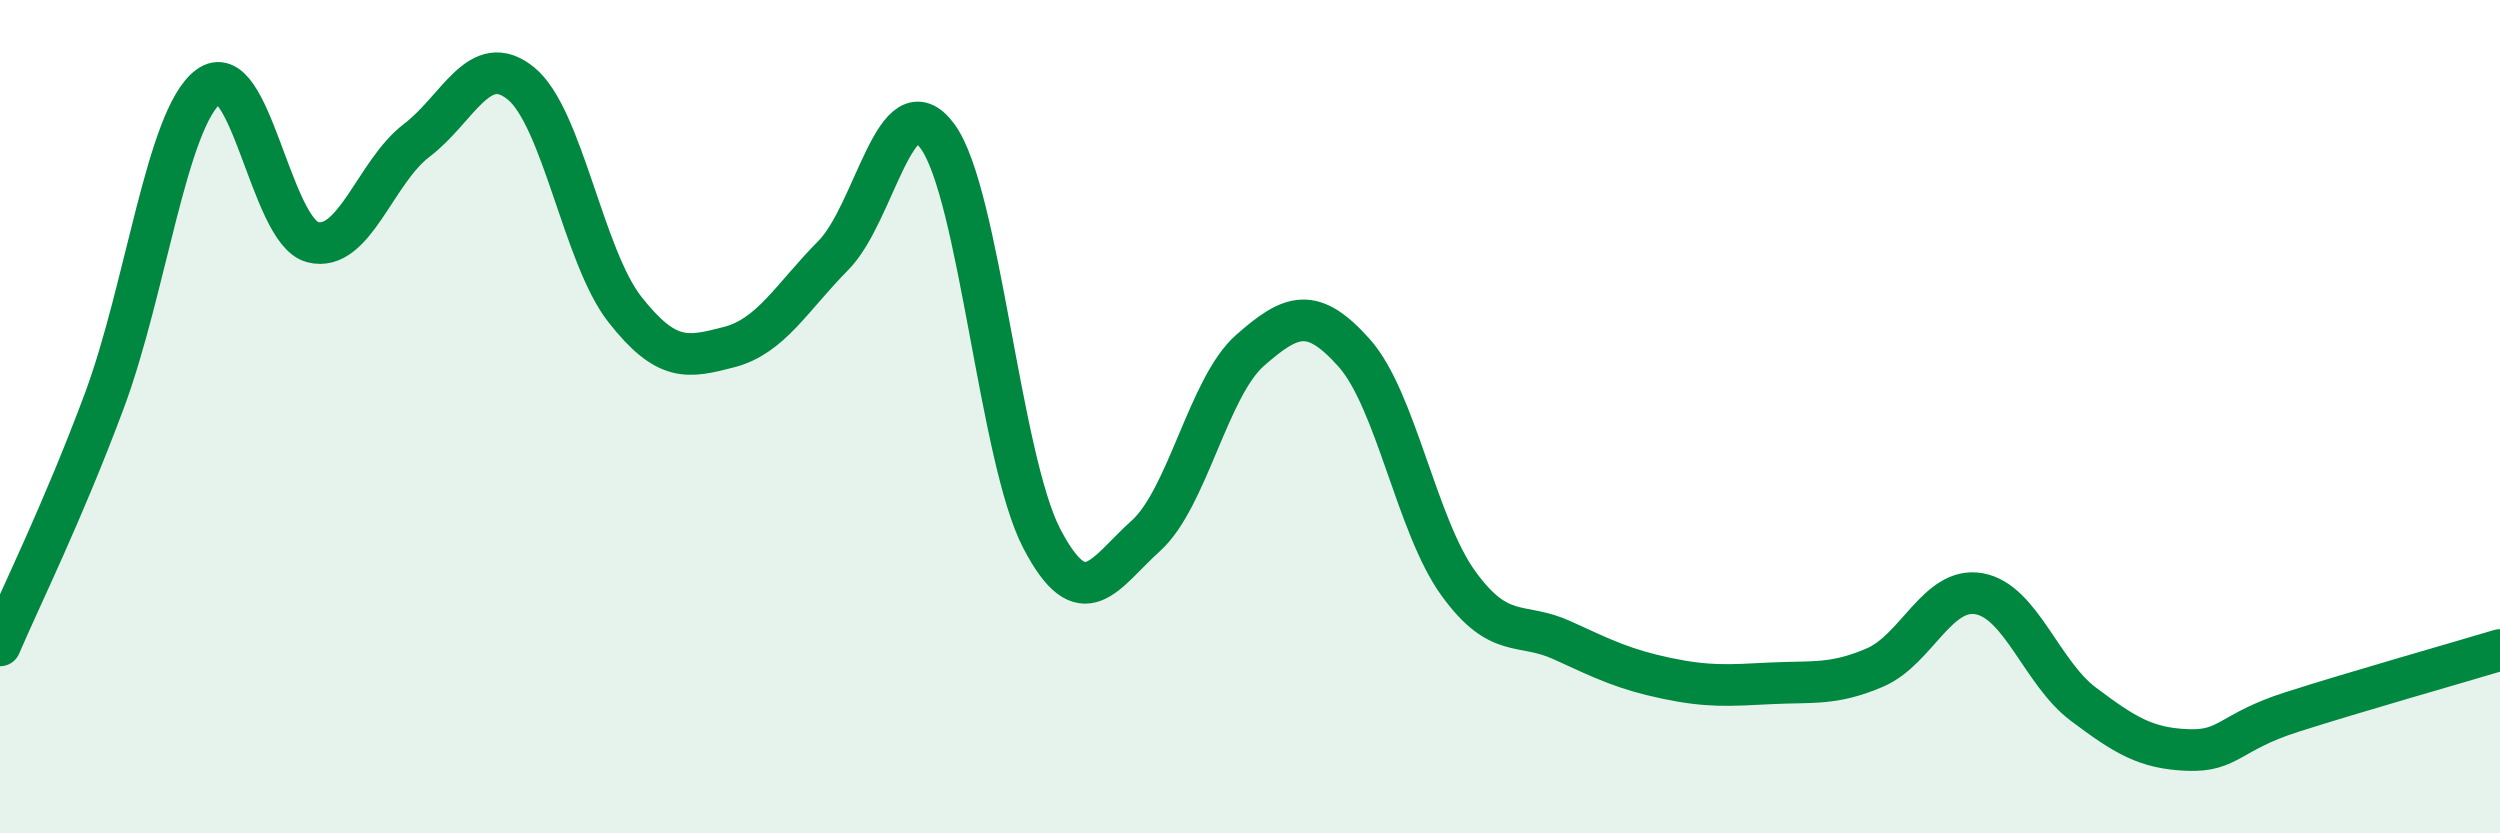
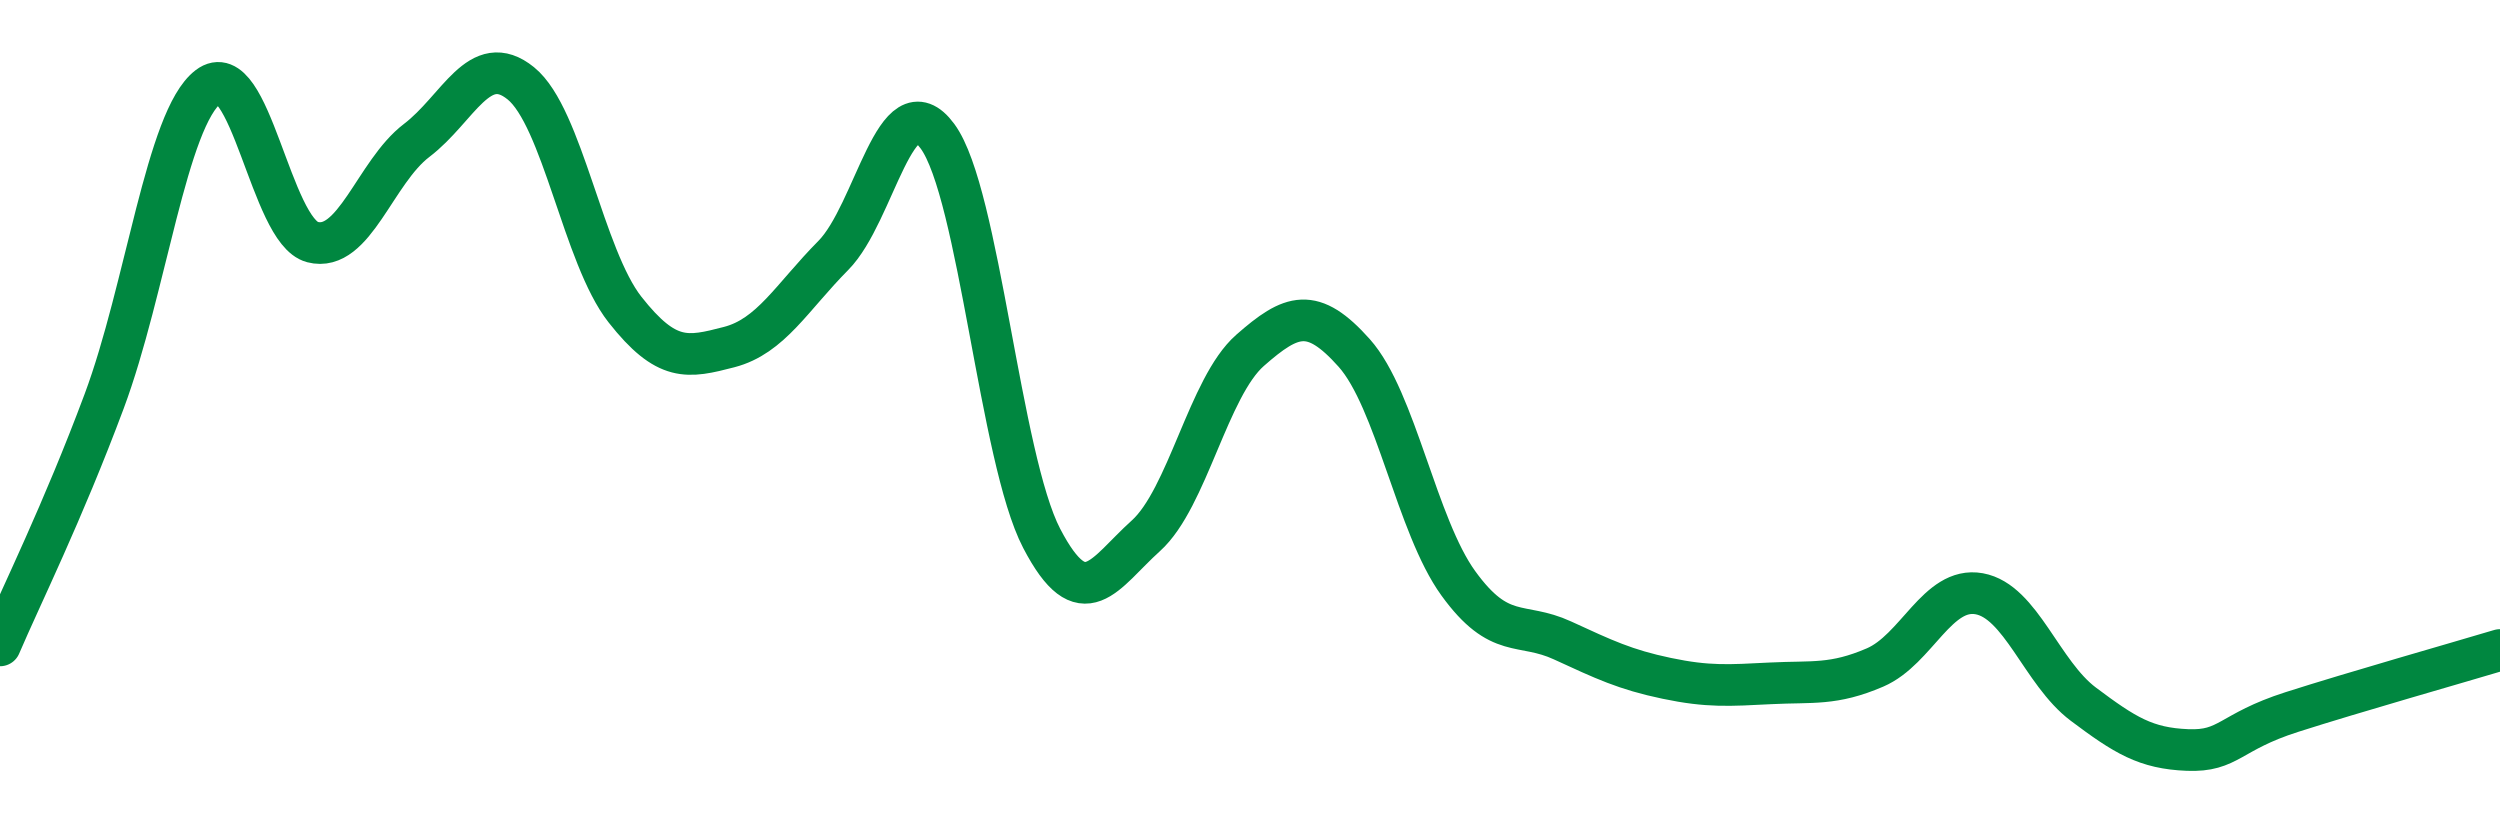
<svg xmlns="http://www.w3.org/2000/svg" width="60" height="20" viewBox="0 0 60 20">
-   <path d="M 0,15.49 C 0.5,14.32 1.5,12.31 2.5,9.63 C 3.5,6.95 4,2.84 5,2.08 C 6,1.32 6.5,5.55 7.5,5.81 C 8.5,6.07 9,4.13 10,3.37 C 11,2.61 11.5,1.19 12.5,2 C 13.5,2.81 14,6.16 15,7.43 C 16,8.7 16.5,8.59 17.5,8.33 C 18.5,8.07 19,7.14 20,6.13 C 21,5.12 21.5,1.91 22.5,3.27 C 23.5,4.63 24,11 25,12.92 C 26,14.84 26.5,13.76 27.5,12.86 C 28.5,11.96 29,9.29 30,8.41 C 31,7.53 31.5,7.35 32.5,8.47 C 33.5,9.59 34,12.62 35,14 C 36,15.38 36.5,14.91 37.5,15.37 C 38.5,15.83 39,16.07 40,16.28 C 41,16.49 41.5,16.45 42.5,16.4 C 43.5,16.35 44,16.45 45,16.02 C 46,15.59 46.5,14.07 47.5,14.25 C 48.5,14.43 49,16.15 50,16.9 C 51,17.65 51.5,17.96 52.5,18 C 53.5,18.04 53.5,17.57 55,17.09 C 56.5,16.61 59,15.9 60,15.6L60 20L0 20Z" fill="#008740" opacity="0.1" stroke-linecap="round" stroke-linejoin="round" />
  <path d="M 0,15.49 C 0.5,14.32 1.5,12.31 2.5,9.63 C 3.5,6.95 4,2.84 5,2.08 C 6,1.32 6.5,5.55 7.5,5.81 C 8.5,6.07 9,4.13 10,3.37 C 11,2.61 11.5,1.19 12.5,2 C 13.5,2.81 14,6.16 15,7.43 C 16,8.7 16.5,8.59 17.5,8.33 C 18.5,8.07 19,7.14 20,6.13 C 21,5.12 21.5,1.91 22.5,3.27 C 23.5,4.63 24,11 25,12.92 C 26,14.84 26.5,13.76 27.5,12.86 C 28.5,11.96 29,9.29 30,8.41 C 31,7.53 31.5,7.35 32.5,8.47 C 33.5,9.59 34,12.62 35,14 C 36,15.38 36.5,14.91 37.5,15.37 C 38.5,15.83 39,16.07 40,16.28 C 41,16.49 41.5,16.45 42.5,16.4 C 43.5,16.35 44,16.45 45,16.02 C 46,15.59 46.5,14.07 47.5,14.25 C 48.5,14.43 49,16.15 50,16.9 C 51,17.65 51.5,17.96 52.5,18 C 53.5,18.04 53.5,17.57 55,17.09 C 56.5,16.61 59,15.9 60,15.6" stroke="#008740" stroke-width="1" fill="none" stroke-linecap="round" stroke-linejoin="round" />
</svg>